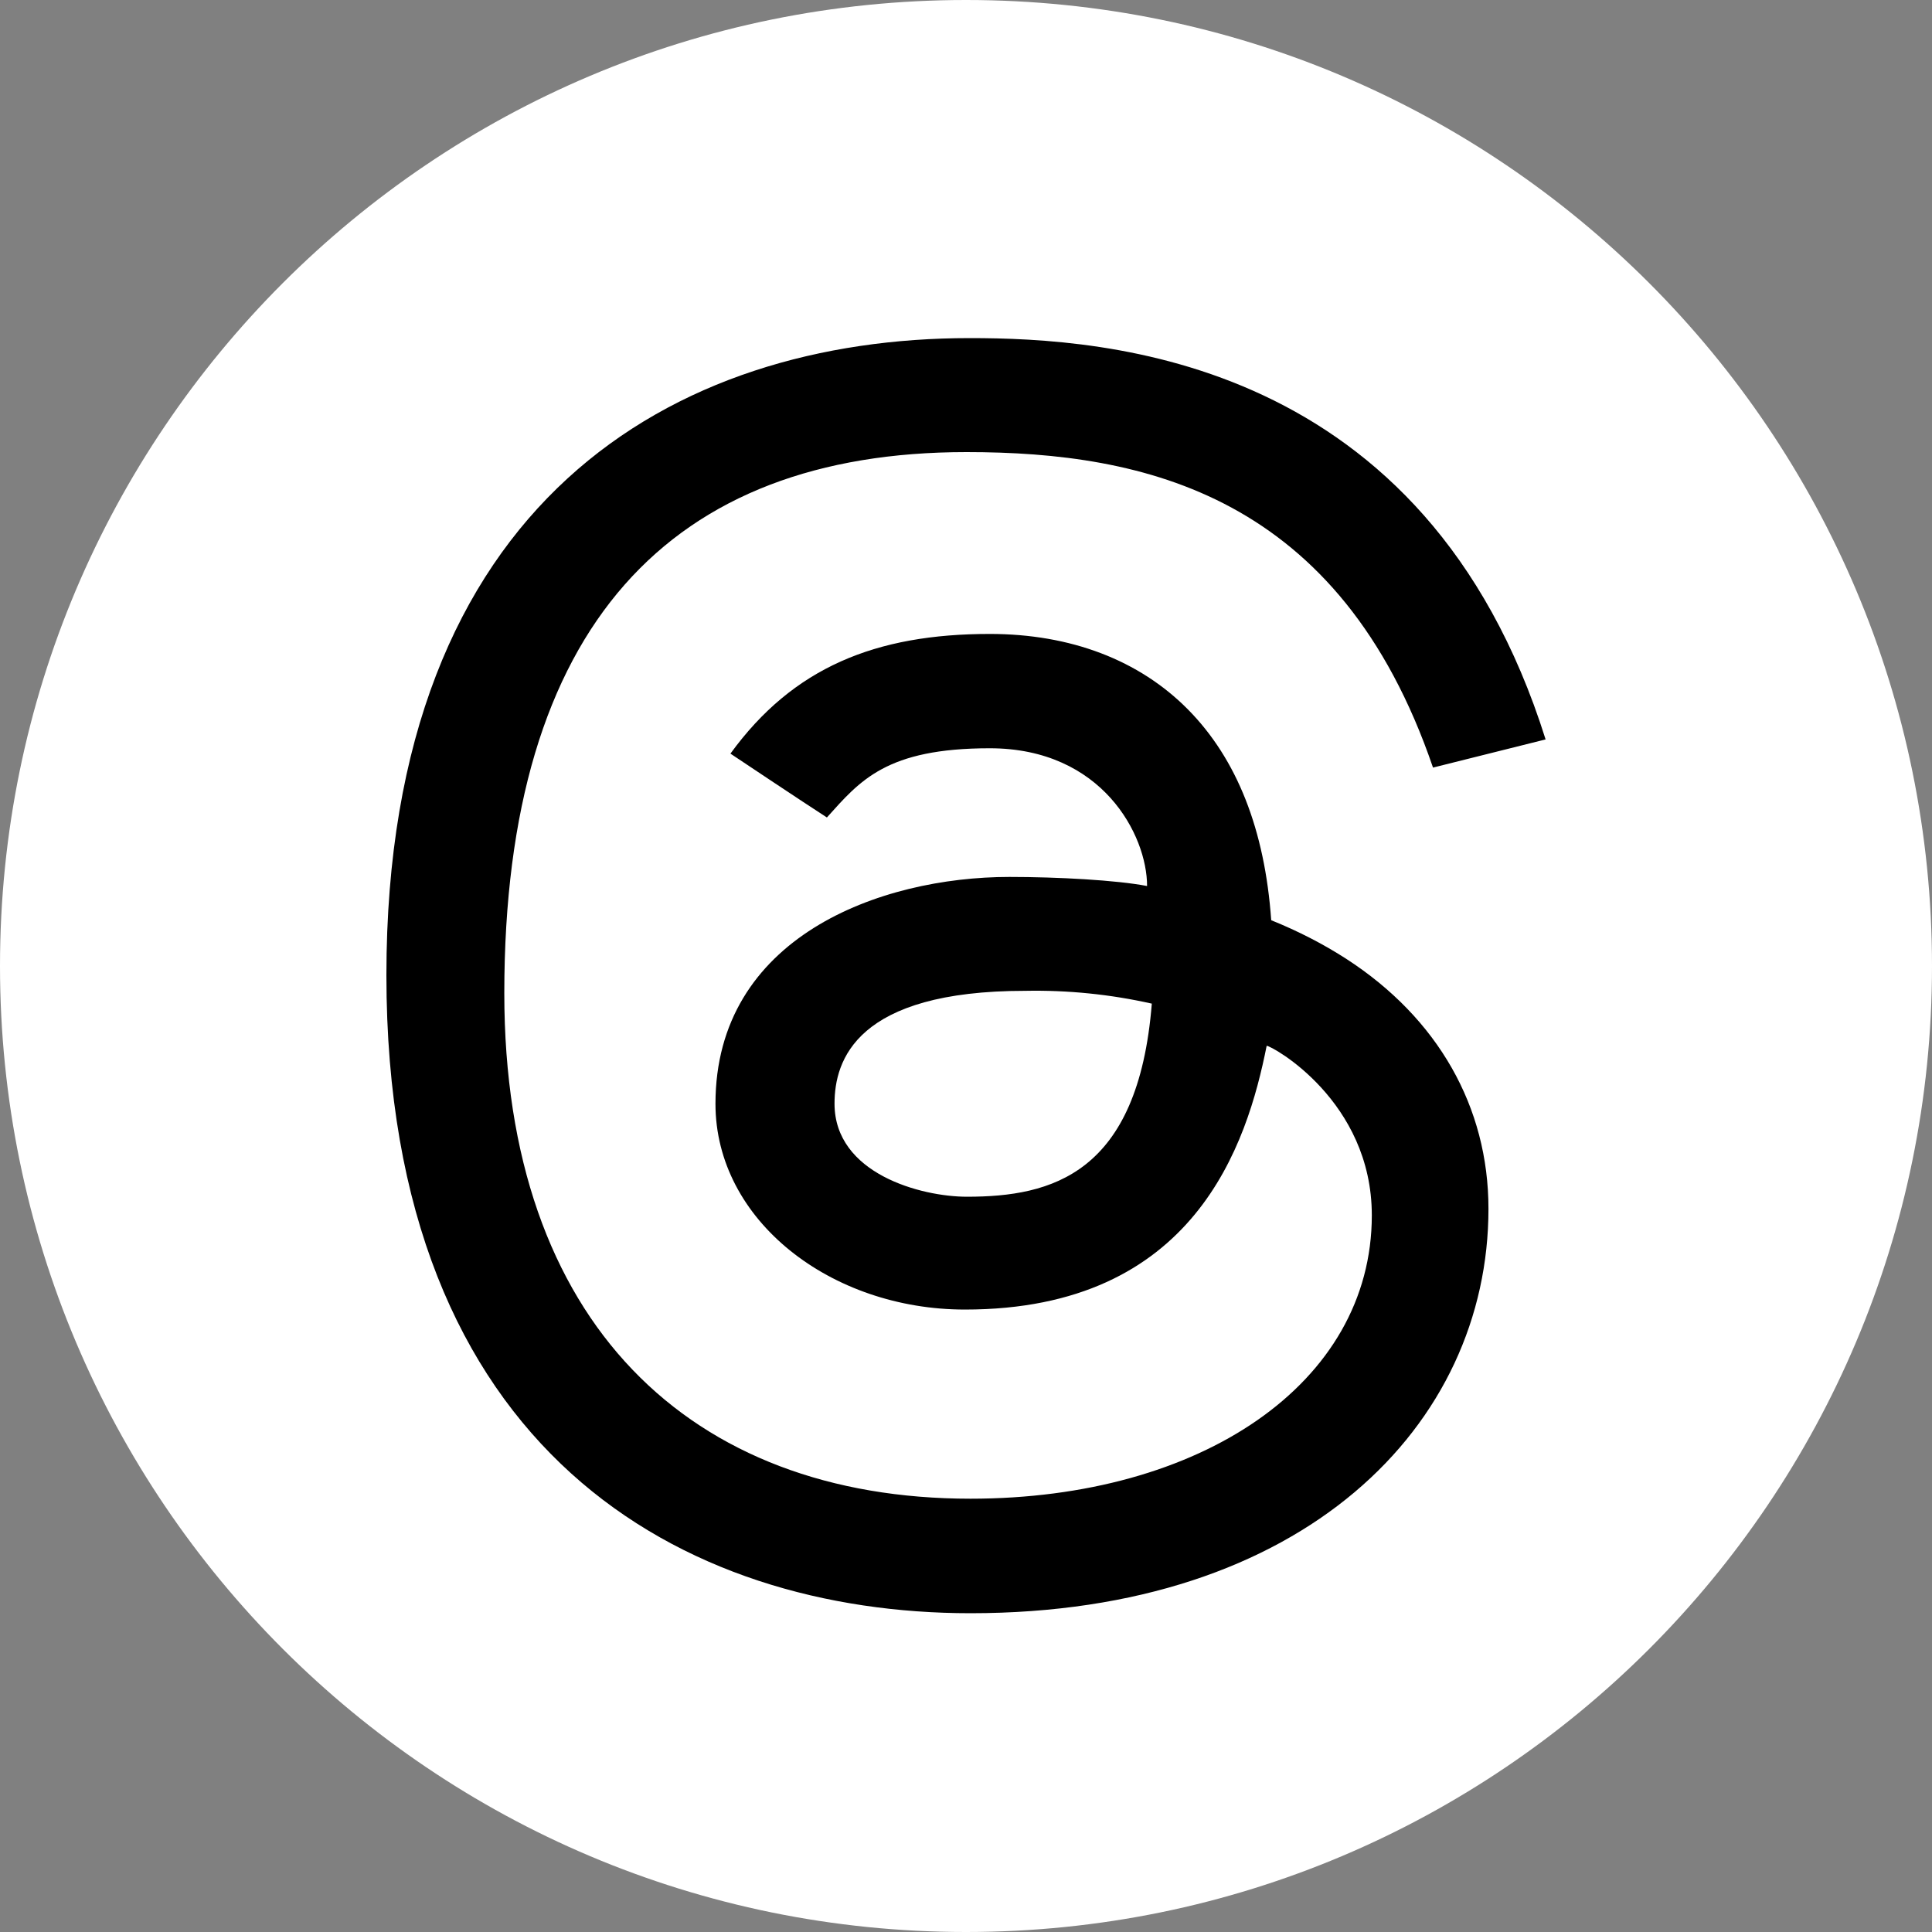
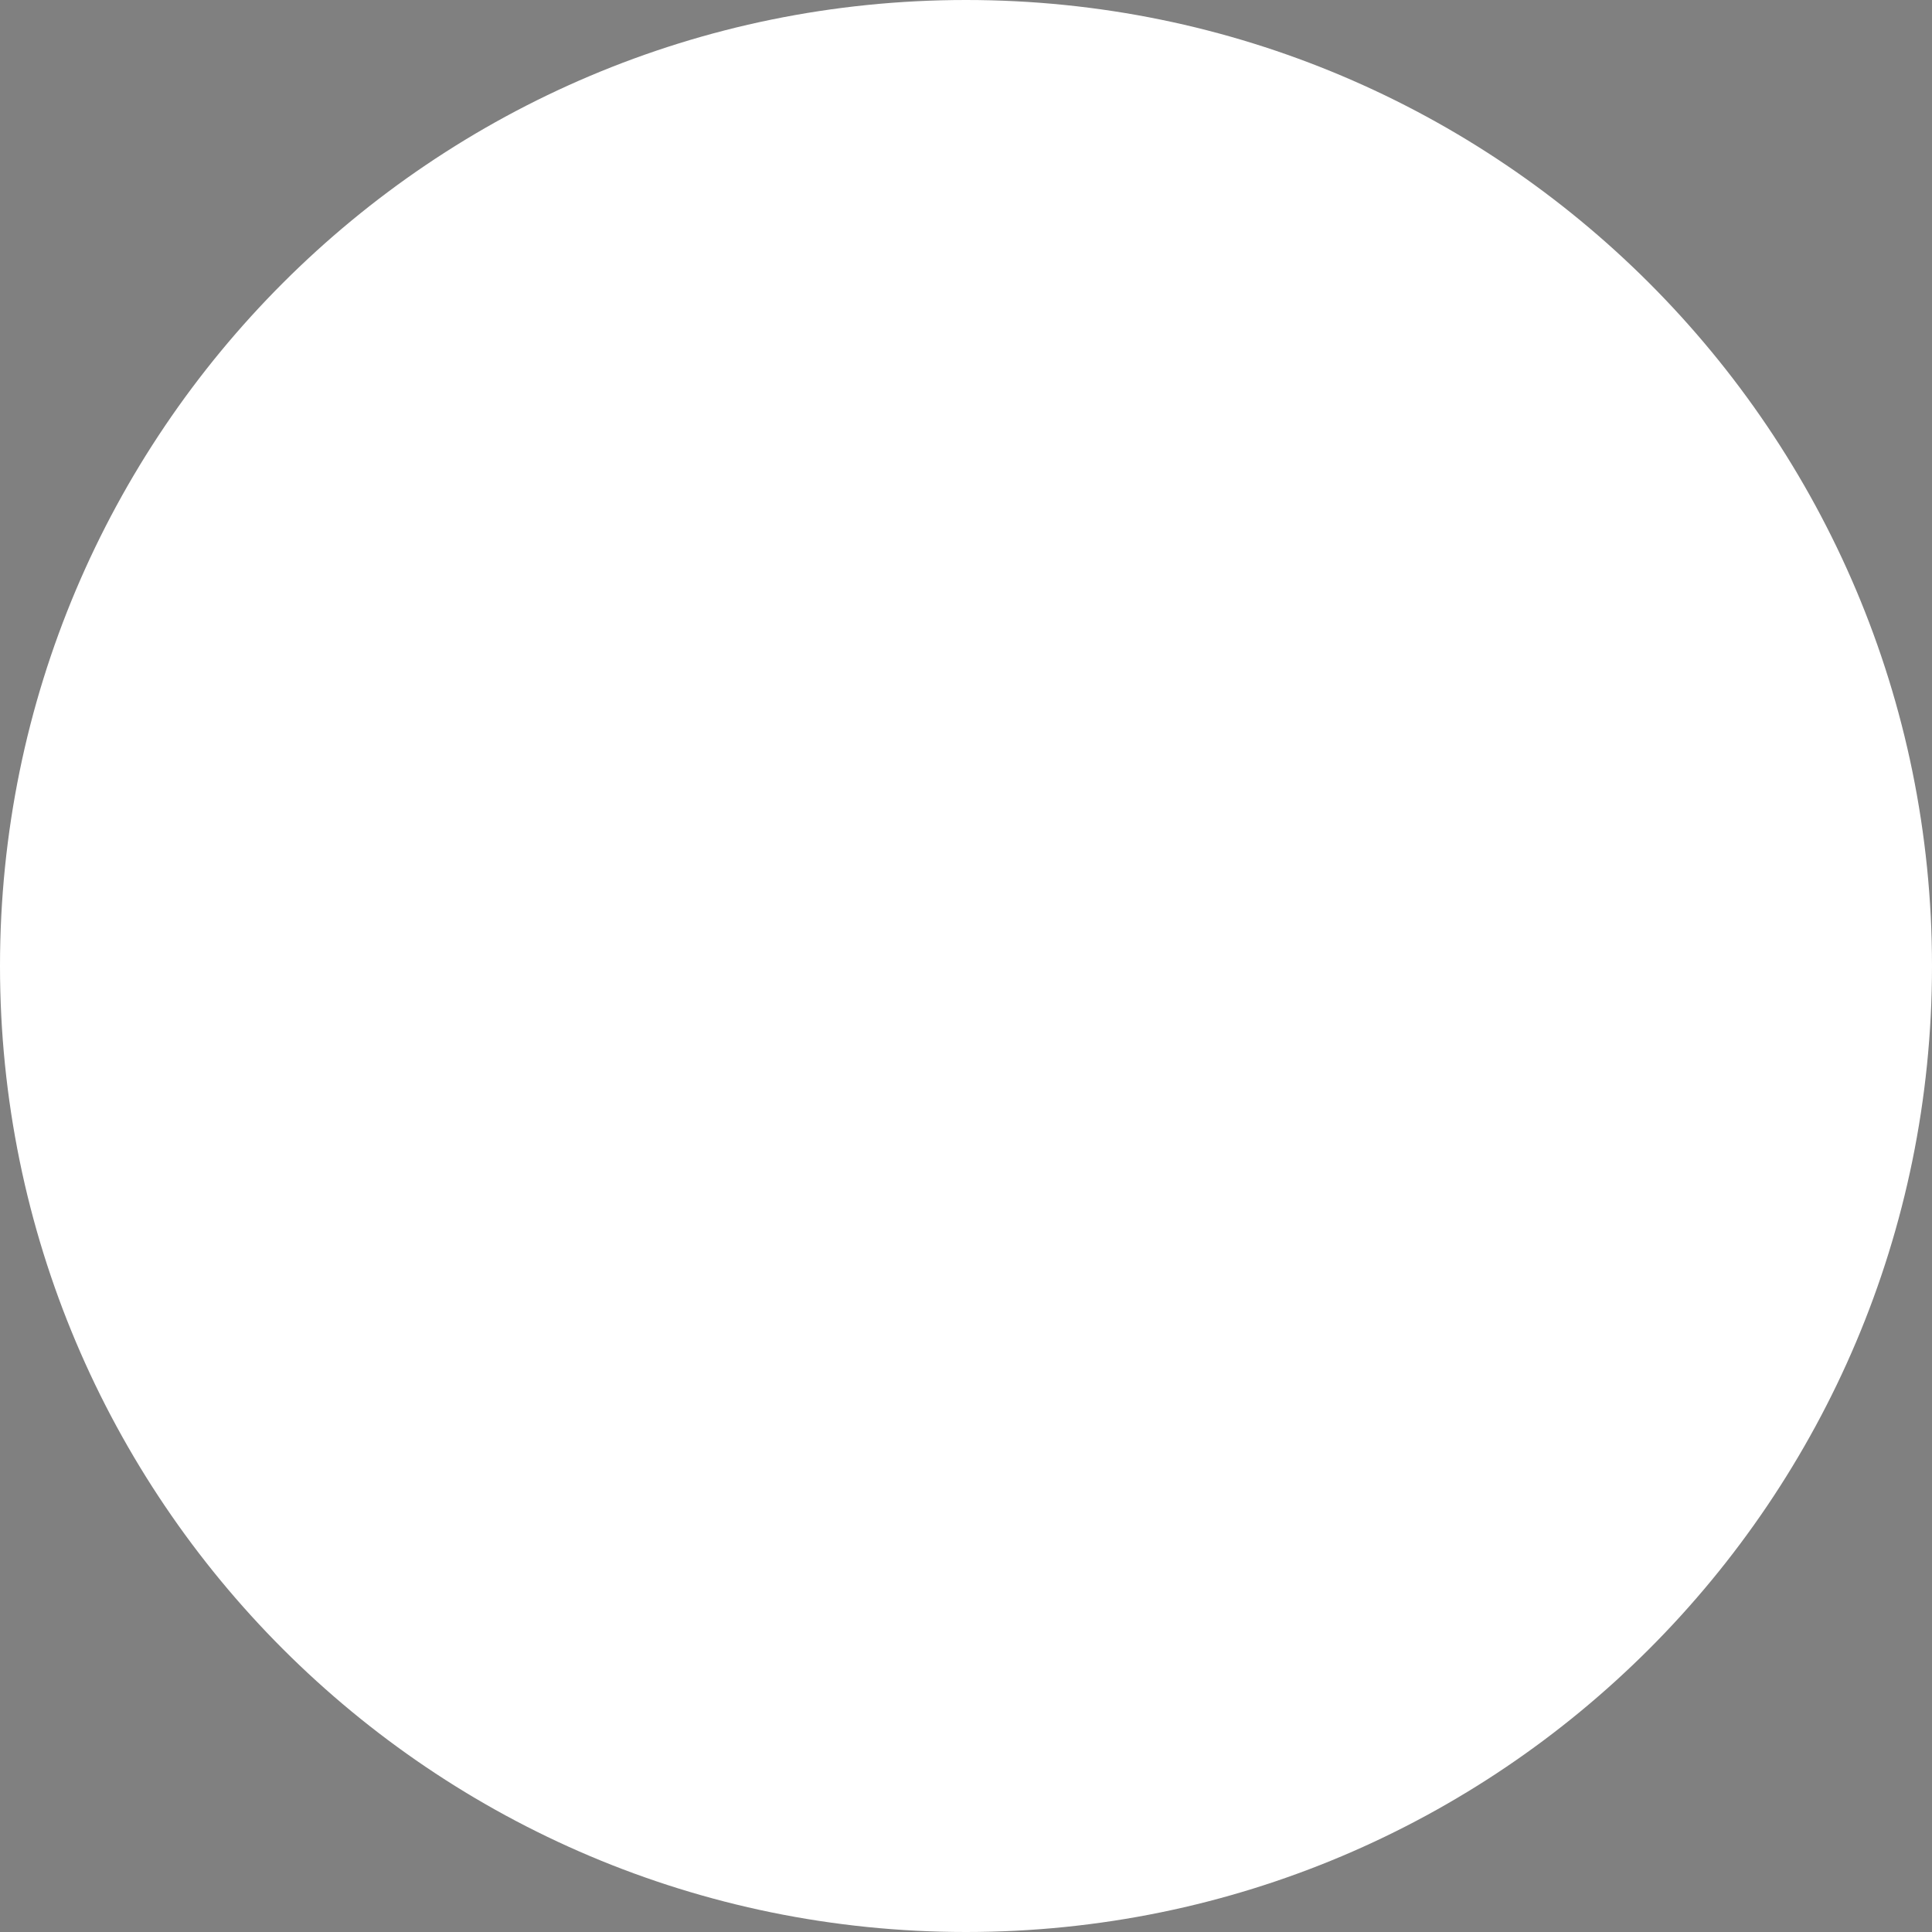
<svg xmlns="http://www.w3.org/2000/svg" width="40" height="40" viewBox="0 0 40 40" fill="none">
  <rect x="0" y="0" width="40" height="40" fill="#808080" stroke="none" />
-   <path d="M40 20C40 31.046 31.046 40 20 40C8.954 40 0 31.046 0 20C0 8.954 8.954 0 20 0C31.046 0 40 8.954 40 20Z" fill="white" />
-   <path d="M17.122 16.926C16.659 16.629 15.123 15.603 15.123 15.603C16.419 13.819 18.128 13.125 20.492 13.125C22.163 13.125 23.583 13.664 24.596 14.689C25.609 15.714 26.187 17.179 26.319 19.052C26.881 19.279 27.398 19.546 27.87 19.85C29.771 21.079 30.817 22.919 30.817 25.026C30.817 29.508 27.001 33.4 20.093 33.4C14.161 33.4 8 30.078 8 20.19C8 10.356 13.969 7 20.075 7C22.897 7 29.514 7.401 32 15.309L29.669 15.892C27.742 10.257 23.708 9.36 20.01 9.36C13.899 9.36 10.441 12.942 10.441 20.563C10.441 27.399 14.305 31.029 20.093 31.029C24.853 31.029 28.402 28.648 28.402 25.162C28.402 22.789 26.331 21.652 26.225 21.652C25.82 23.688 24.737 27.113 19.978 27.113C17.204 27.113 14.813 25.269 14.813 22.853C14.813 19.405 18.214 18.156 20.898 18.156C21.903 18.156 23.117 18.222 23.749 18.344C23.749 17.293 22.823 15.492 20.492 15.492C18.349 15.492 17.807 16.161 17.12 16.925L17.122 16.926ZM21.227 20.514C17.73 20.514 17.278 21.949 17.278 22.85C17.278 24.299 19.066 24.777 20.021 24.777C21.769 24.777 23.564 24.312 23.847 20.779C22.988 20.586 22.109 20.497 21.227 20.514Z" fill="black" />
+   <path d="M40 20C40 31.046 31.046 40 20 40C8.954 40 0 31.046 0 20C0 8.954 8.954 0 20 0C31.046 0 40 8.954 40 20" fill="white" />
</svg>